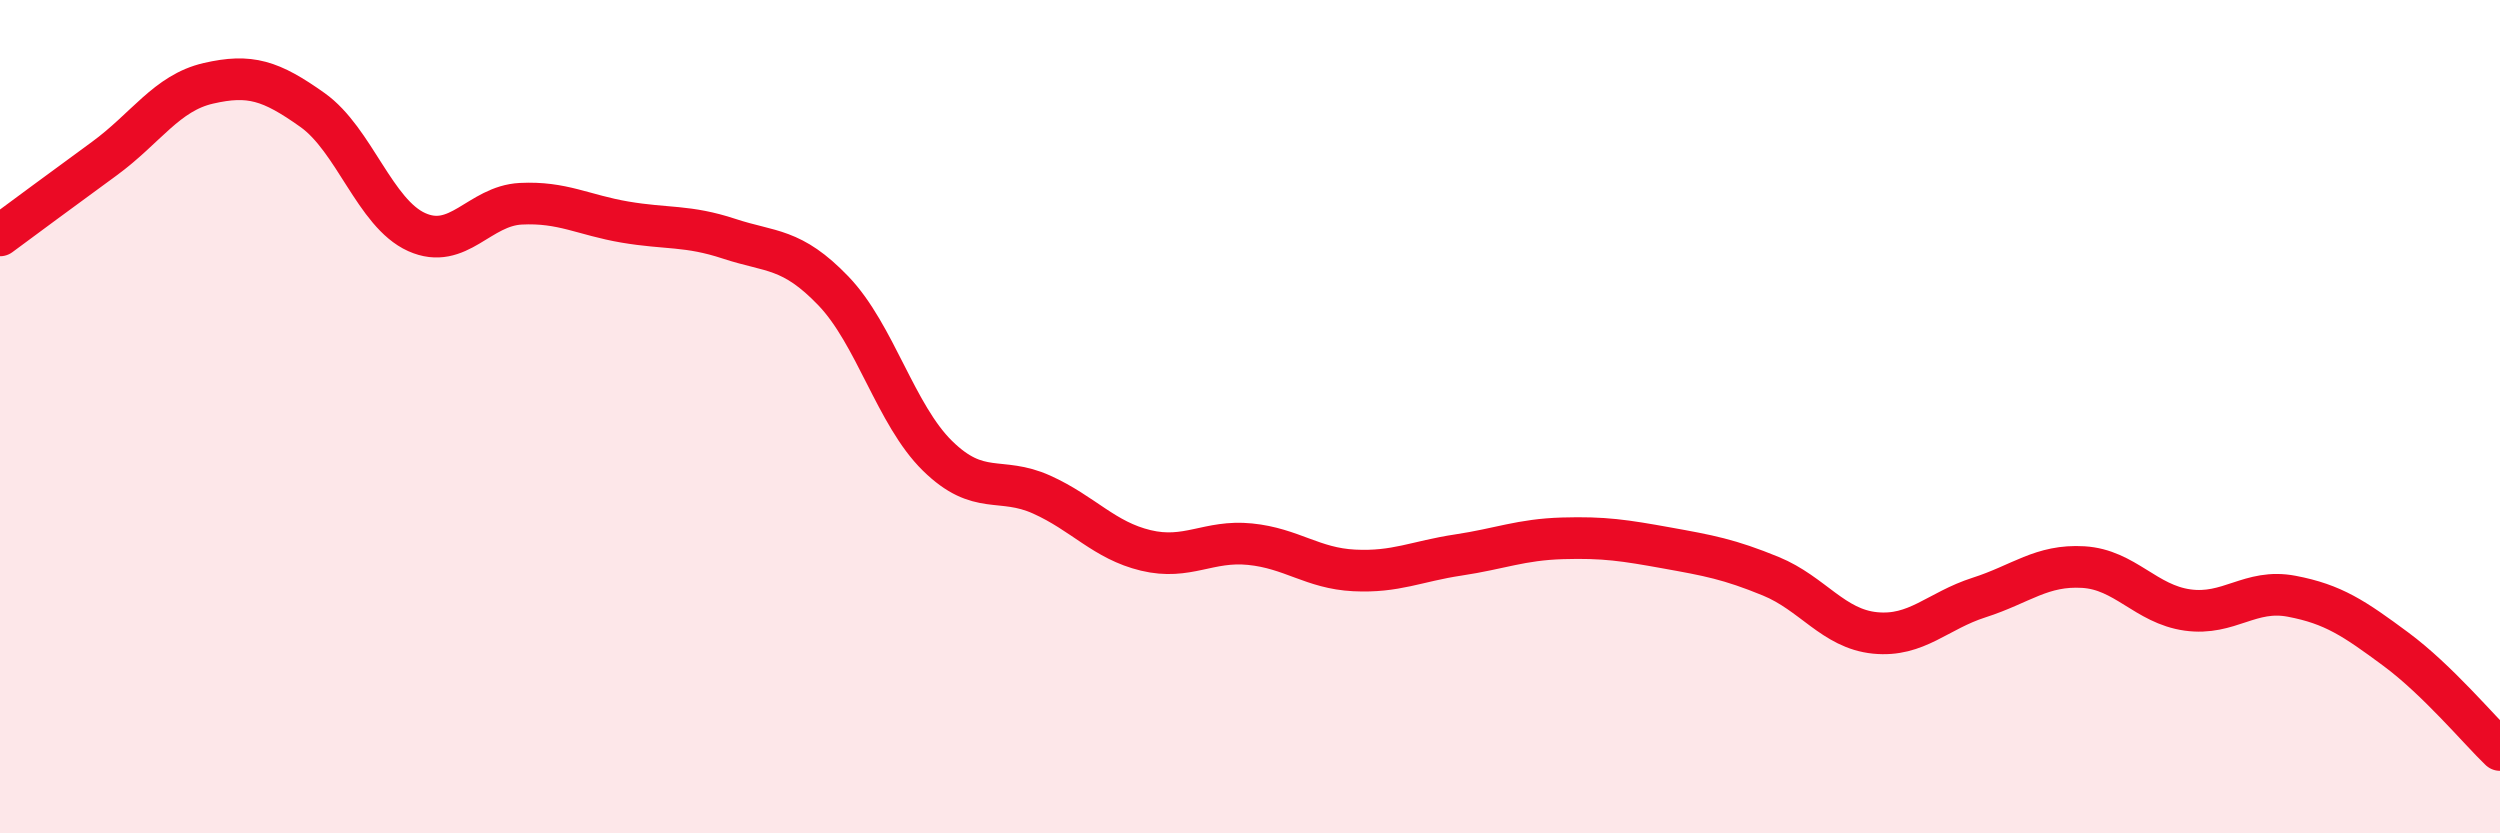
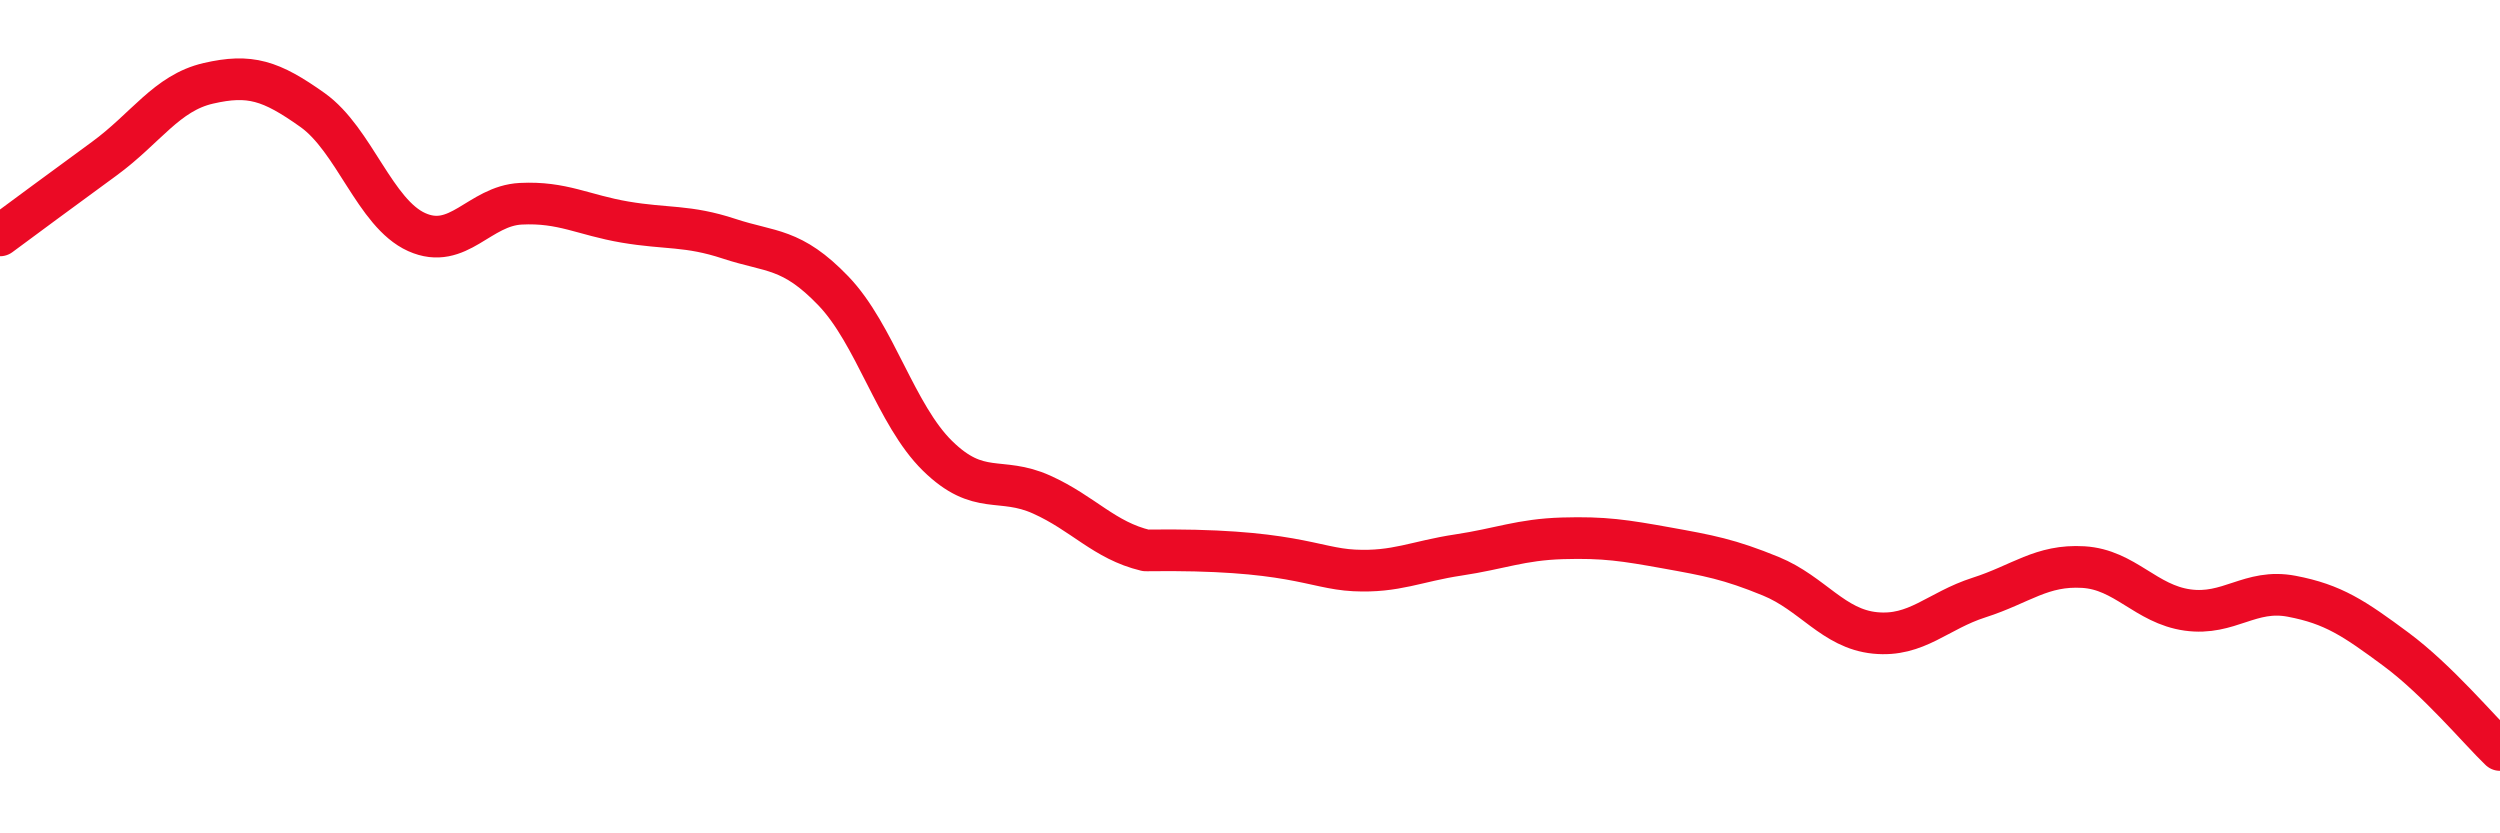
<svg xmlns="http://www.w3.org/2000/svg" width="60" height="20" viewBox="0 0 60 20">
-   <path d="M 0,5.65 C 0.5,5.28 1.5,4.54 2.5,3.81 C 3.5,3.08 4,2.23 5,2 C 6,1.77 6.5,1.93 7.5,2.64 C 8.5,3.35 9,5.12 10,5.57 C 11,6.02 11.5,4.94 12.5,4.89 C 13.5,4.84 14,5.16 15,5.33 C 16,5.5 16.5,5.4 17.5,5.73 C 18.5,6.06 19,5.94 20,6.98 C 21,8.02 21.5,9.96 22.5,10.94 C 23.5,11.92 24,11.42 25,11.87 C 26,12.32 26.5,12.97 27.5,13.21 C 28.5,13.45 29,12.96 30,13.06 C 31,13.16 31.5,13.64 32.5,13.69 C 33.5,13.74 34,13.47 35,13.32 C 36,13.17 36.5,12.95 37.5,12.92 C 38.5,12.89 39,12.97 40,13.15 C 41,13.33 41.5,13.42 42.5,13.83 C 43.5,14.24 44,15.09 45,15.19 C 46,15.29 46.5,14.66 47.5,14.34 C 48.5,14.02 49,13.55 50,13.61 C 51,13.67 51.5,14.5 52.5,14.64 C 53.5,14.78 54,14.12 55,14.31 C 56,14.5 56.5,14.84 57.5,15.58 C 58.5,16.32 59.5,17.52 60,18L60 20L0 20Z" fill="#EB0A25" opacity="0.1" stroke-linecap="round" stroke-linejoin="round" />
-   <path d="M 0,5.65 C 0.5,5.28 1.5,4.54 2.5,3.81 C 3.5,3.08 4,2.23 5,2 C 6,1.77 6.5,1.93 7.5,2.64 C 8.5,3.35 9,5.12 10,5.57 C 11,6.02 11.5,4.94 12.5,4.89 C 13.5,4.84 14,5.16 15,5.33 C 16,5.5 16.5,5.4 17.5,5.73 C 18.5,6.06 19,5.94 20,6.98 C 21,8.02 21.5,9.96 22.5,10.94 C 23.5,11.92 24,11.42 25,11.87 C 26,12.32 26.5,12.97 27.5,13.21 C 28.5,13.45 29,12.96 30,13.06 C 31,13.16 31.5,13.64 32.5,13.69 C 33.5,13.74 34,13.47 35,13.32 C 36,13.17 36.5,12.95 37.5,12.92 C 38.5,12.89 39,12.97 40,13.15 C 41,13.33 41.5,13.42 42.5,13.83 C 43.5,14.24 44,15.09 45,15.19 C 46,15.29 46.5,14.66 47.5,14.34 C 48.5,14.02 49,13.55 50,13.61 C 51,13.67 51.5,14.5 52.5,14.64 C 53.5,14.78 54,14.12 55,14.31 C 56,14.5 56.5,14.84 57.5,15.58 C 58.5,16.32 59.5,17.52 60,18" stroke="#EB0A25" stroke-width="1" fill="none" stroke-linecap="round" stroke-linejoin="round" />
+   <path d="M 0,5.65 C 0.5,5.28 1.5,4.54 2.5,3.81 C 3.5,3.08 4,2.23 5,2 C 6,1.77 6.5,1.93 7.5,2.64 C 8.5,3.35 9,5.12 10,5.57 C 11,6.02 11.5,4.94 12.5,4.89 C 13.5,4.84 14,5.16 15,5.33 C 16,5.5 16.5,5.4 17.5,5.73 C 18.5,6.06 19,5.94 20,6.98 C 21,8.02 21.5,9.96 22.5,10.94 C 23.5,11.92 24,11.42 25,11.87 C 26,12.32 26.5,12.97 27.5,13.21 C 31,13.16 31.5,13.64 32.5,13.69 C 33.5,13.74 34,13.47 35,13.32 C 36,13.17 36.5,12.95 37.5,12.92 C 38.5,12.89 39,12.97 40,13.15 C 41,13.33 41.5,13.42 42.5,13.83 C 43.5,14.24 44,15.09 45,15.19 C 46,15.29 46.5,14.66 47.5,14.34 C 48.5,14.02 49,13.55 50,13.61 C 51,13.67 51.5,14.5 52.5,14.64 C 53.5,14.78 54,14.12 55,14.31 C 56,14.5 56.5,14.84 57.5,15.58 C 58.5,16.32 59.5,17.52 60,18" stroke="#EB0A25" stroke-width="1" fill="none" stroke-linecap="round" stroke-linejoin="round" />
</svg>